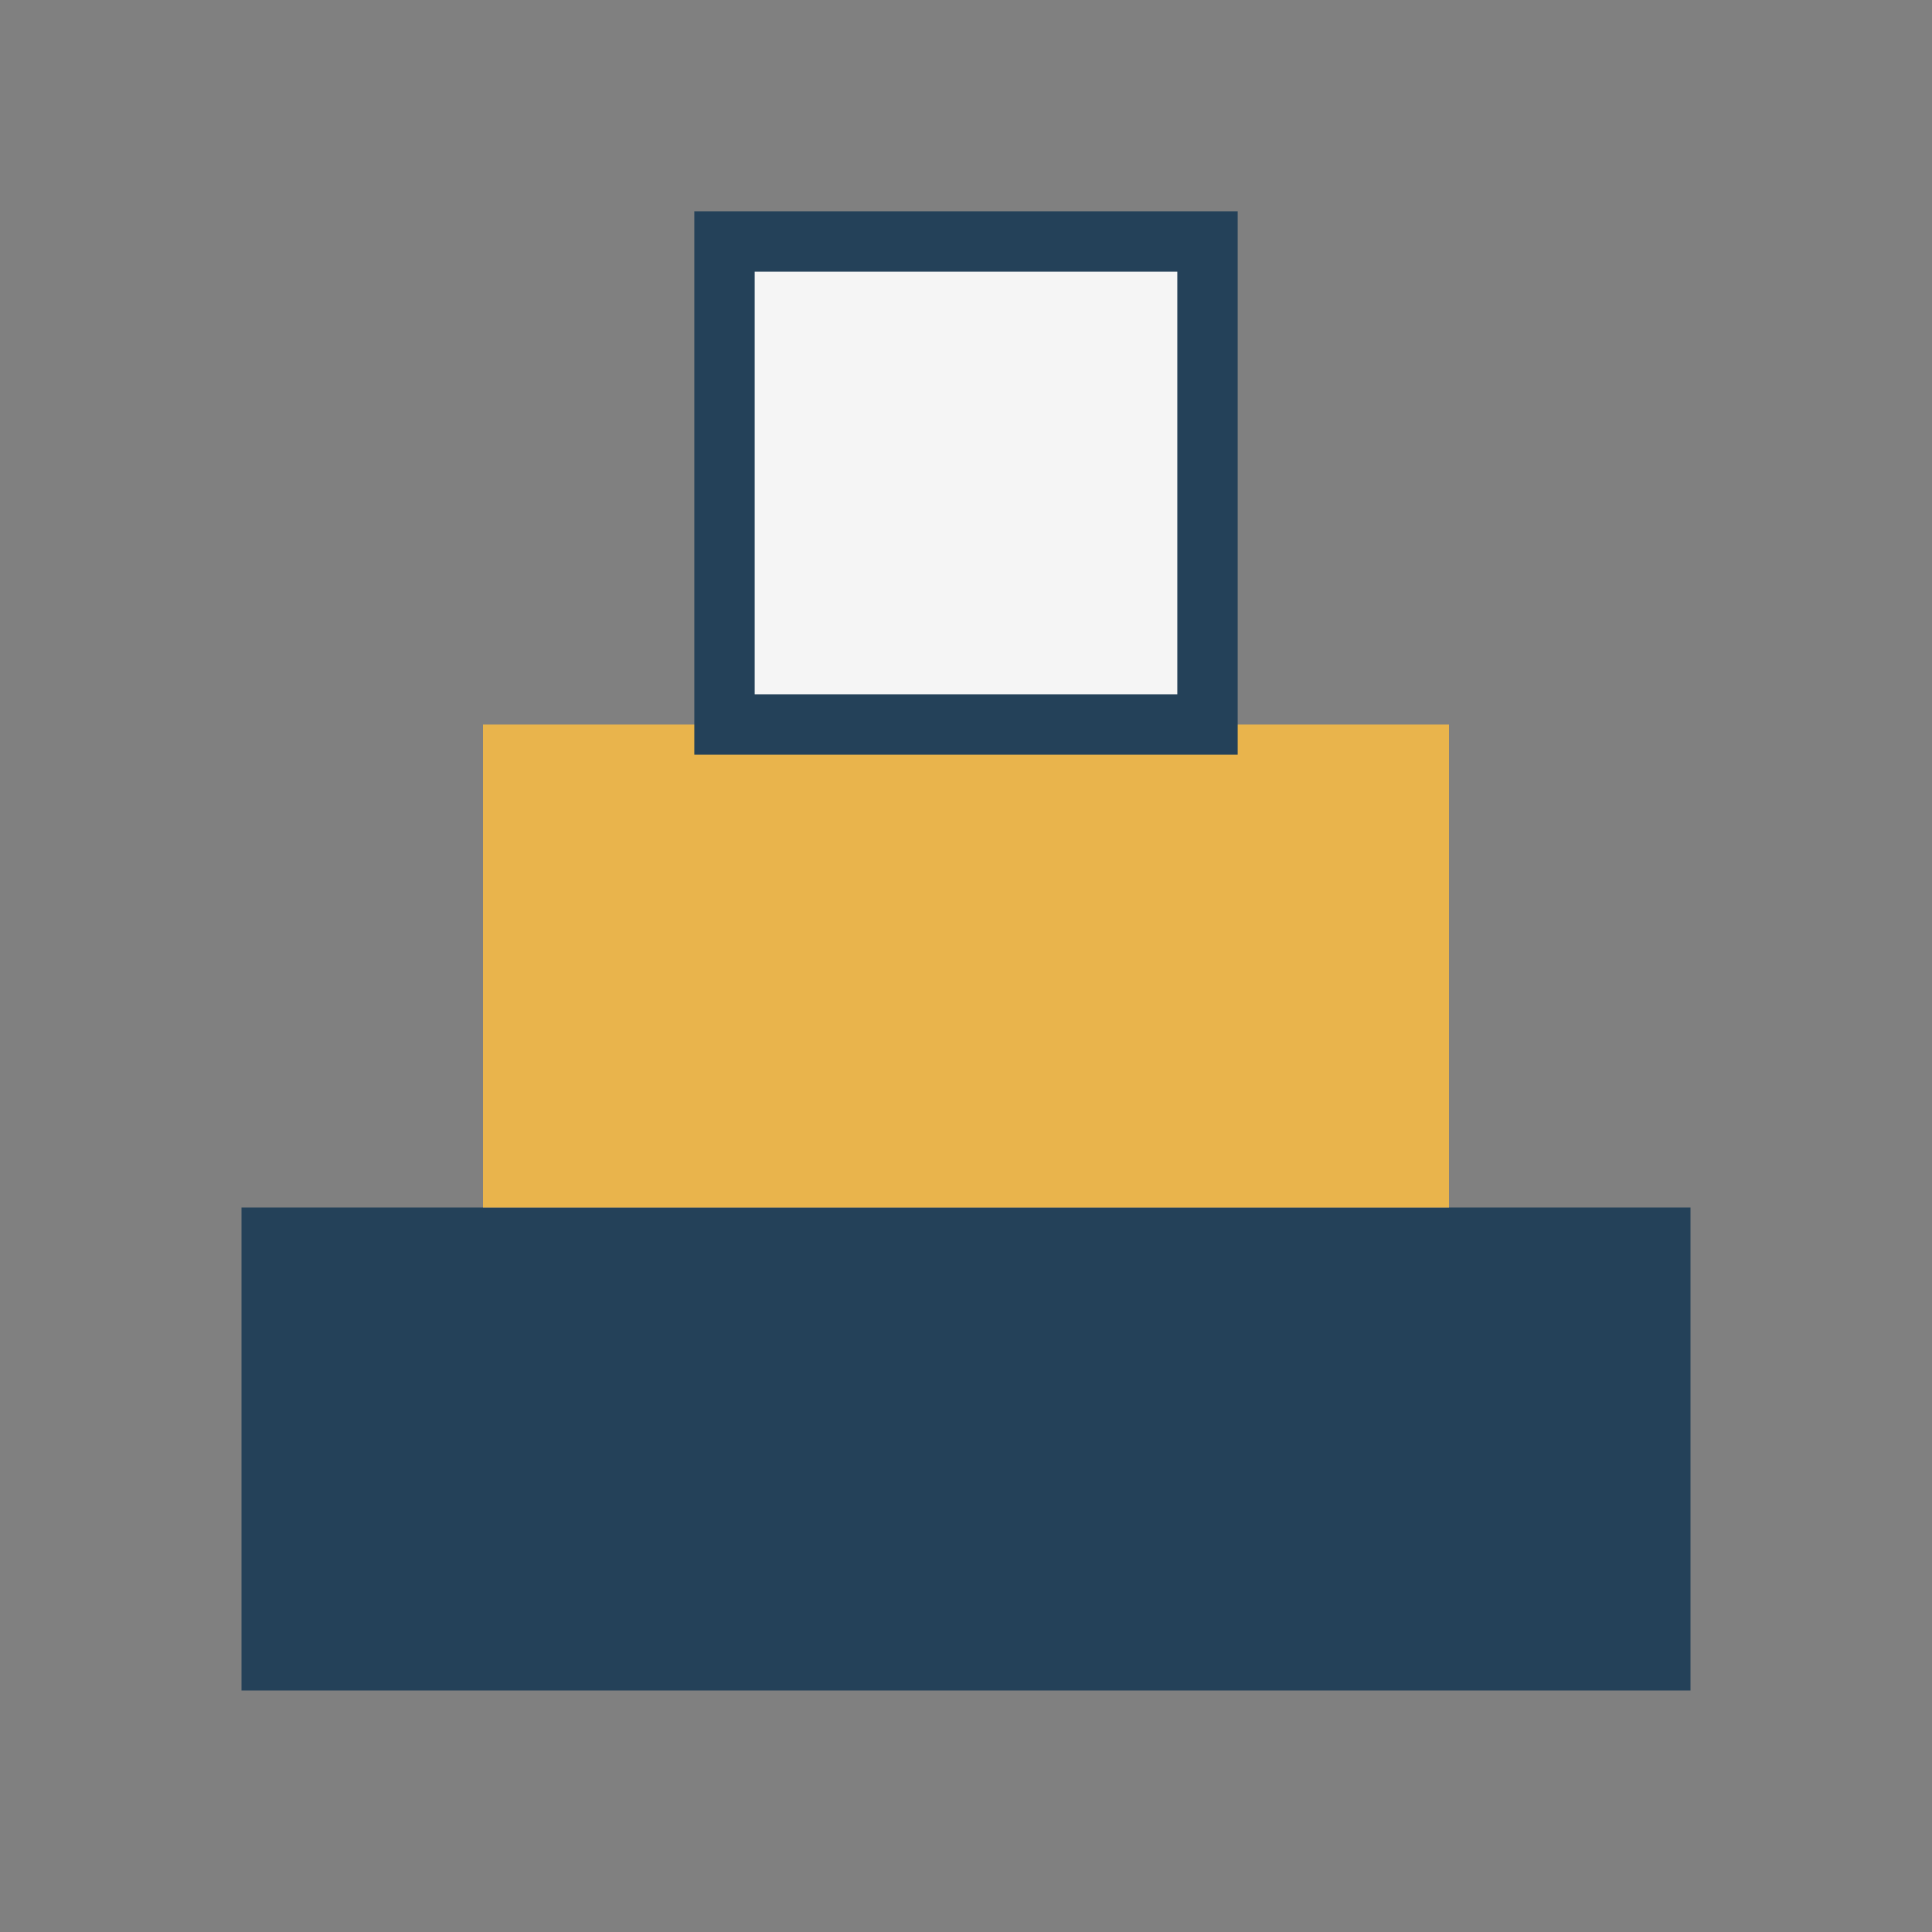
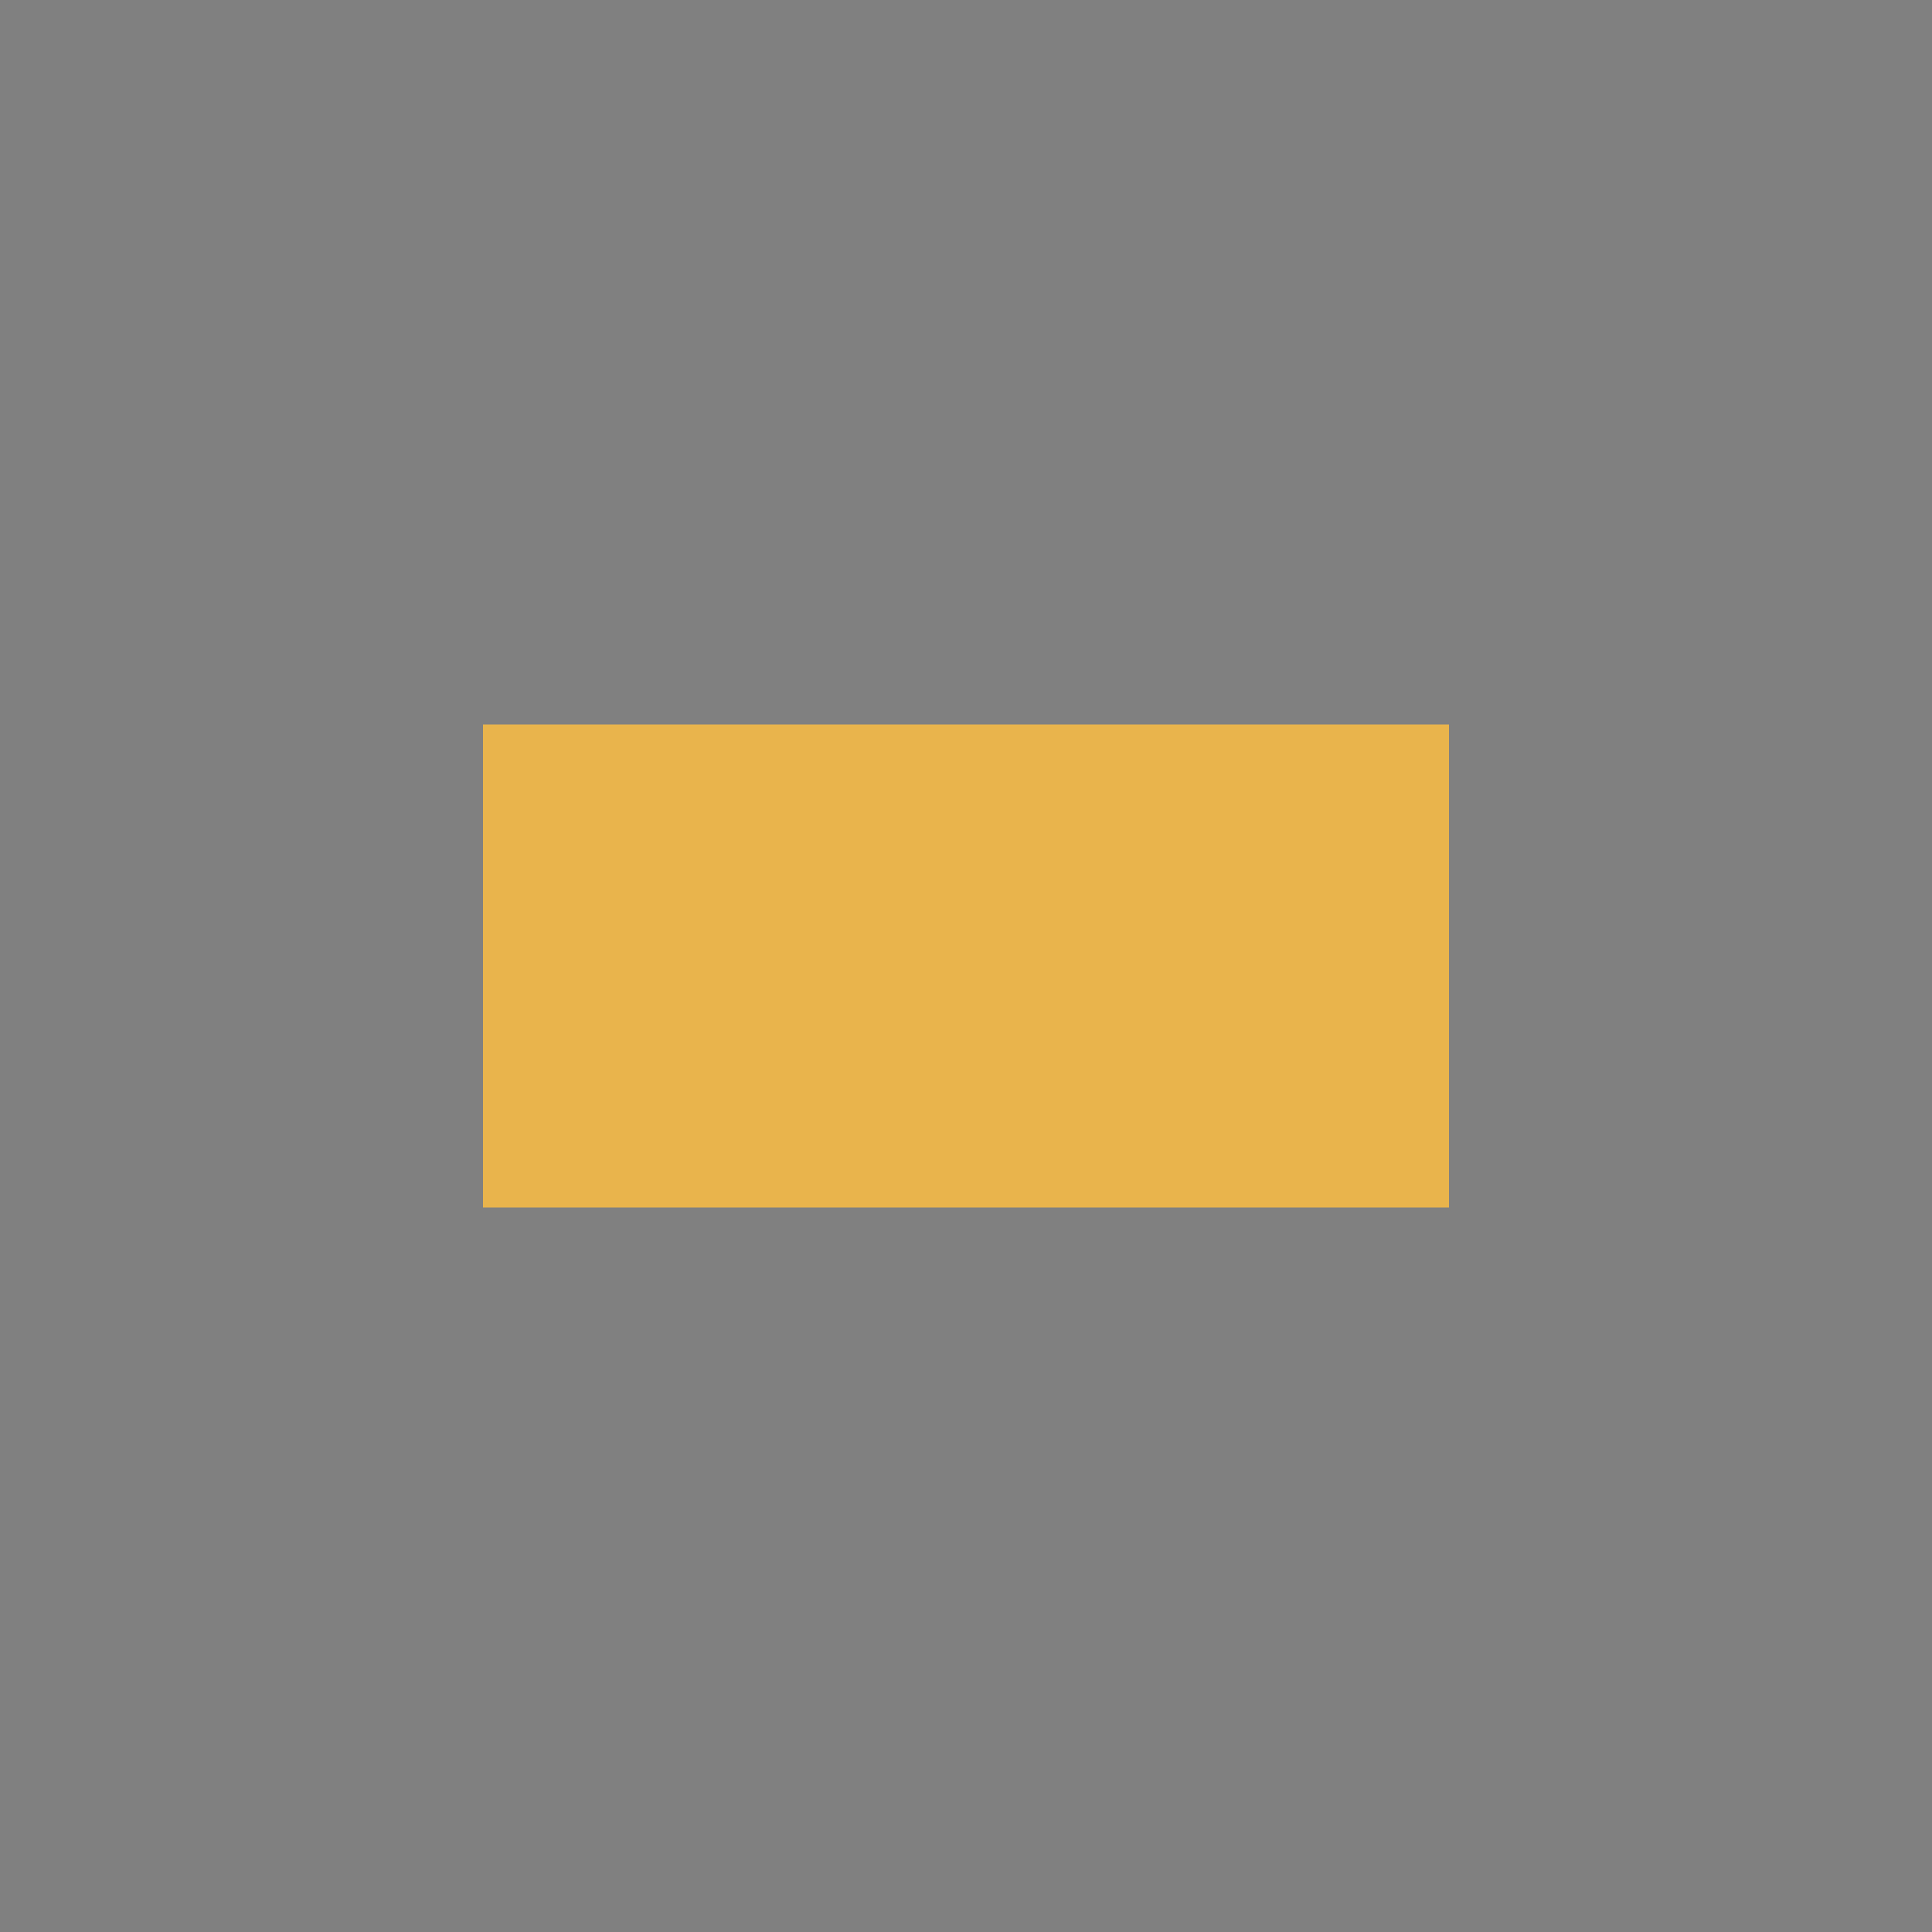
<svg xmlns="http://www.w3.org/2000/svg" width="32" height="32" viewBox="0 0 32 32">
  <rect x="0" y="0" width="32" height="32" fill="#808080" stroke="none" />
-   <rect x="4" y="20" width="24" height="8" fill="#244159" />
  <rect x="8" y="12" width="16" height="8" fill="#E9B44C" />
-   <rect x="12" y="4" width="8" height="8" fill="#F5F5F5" stroke="#244159" stroke-width="1" />
</svg>